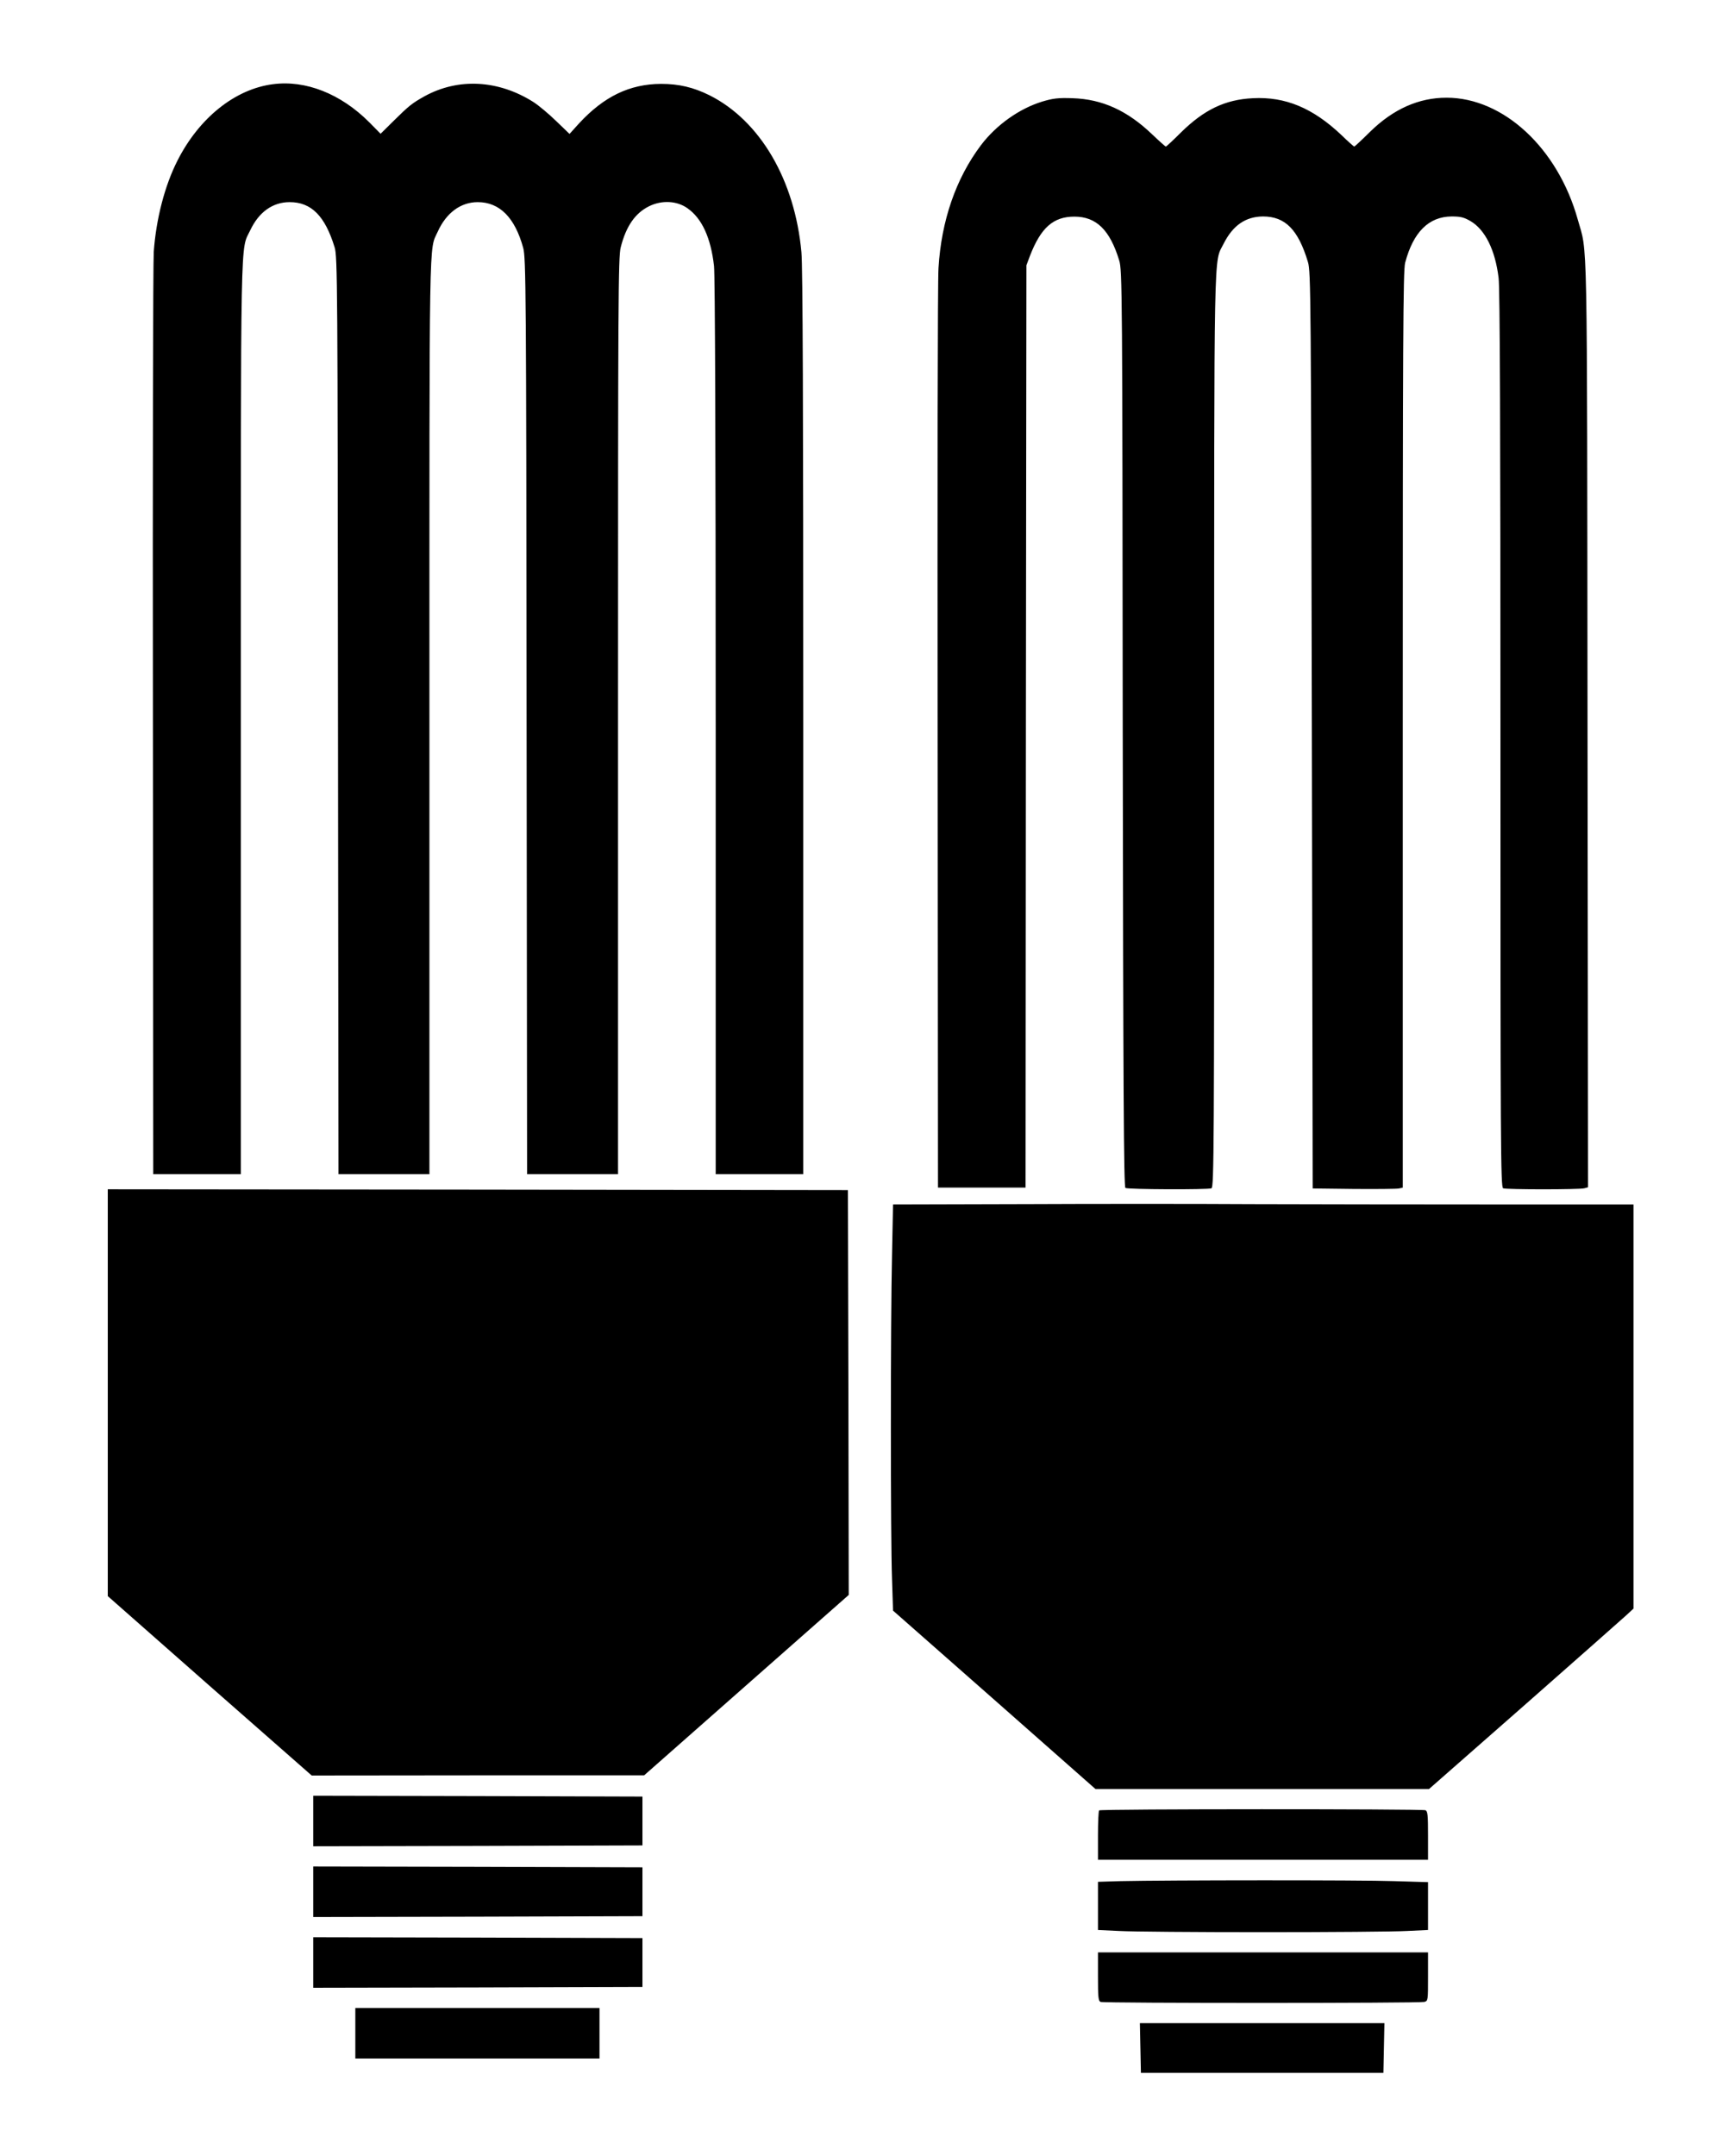
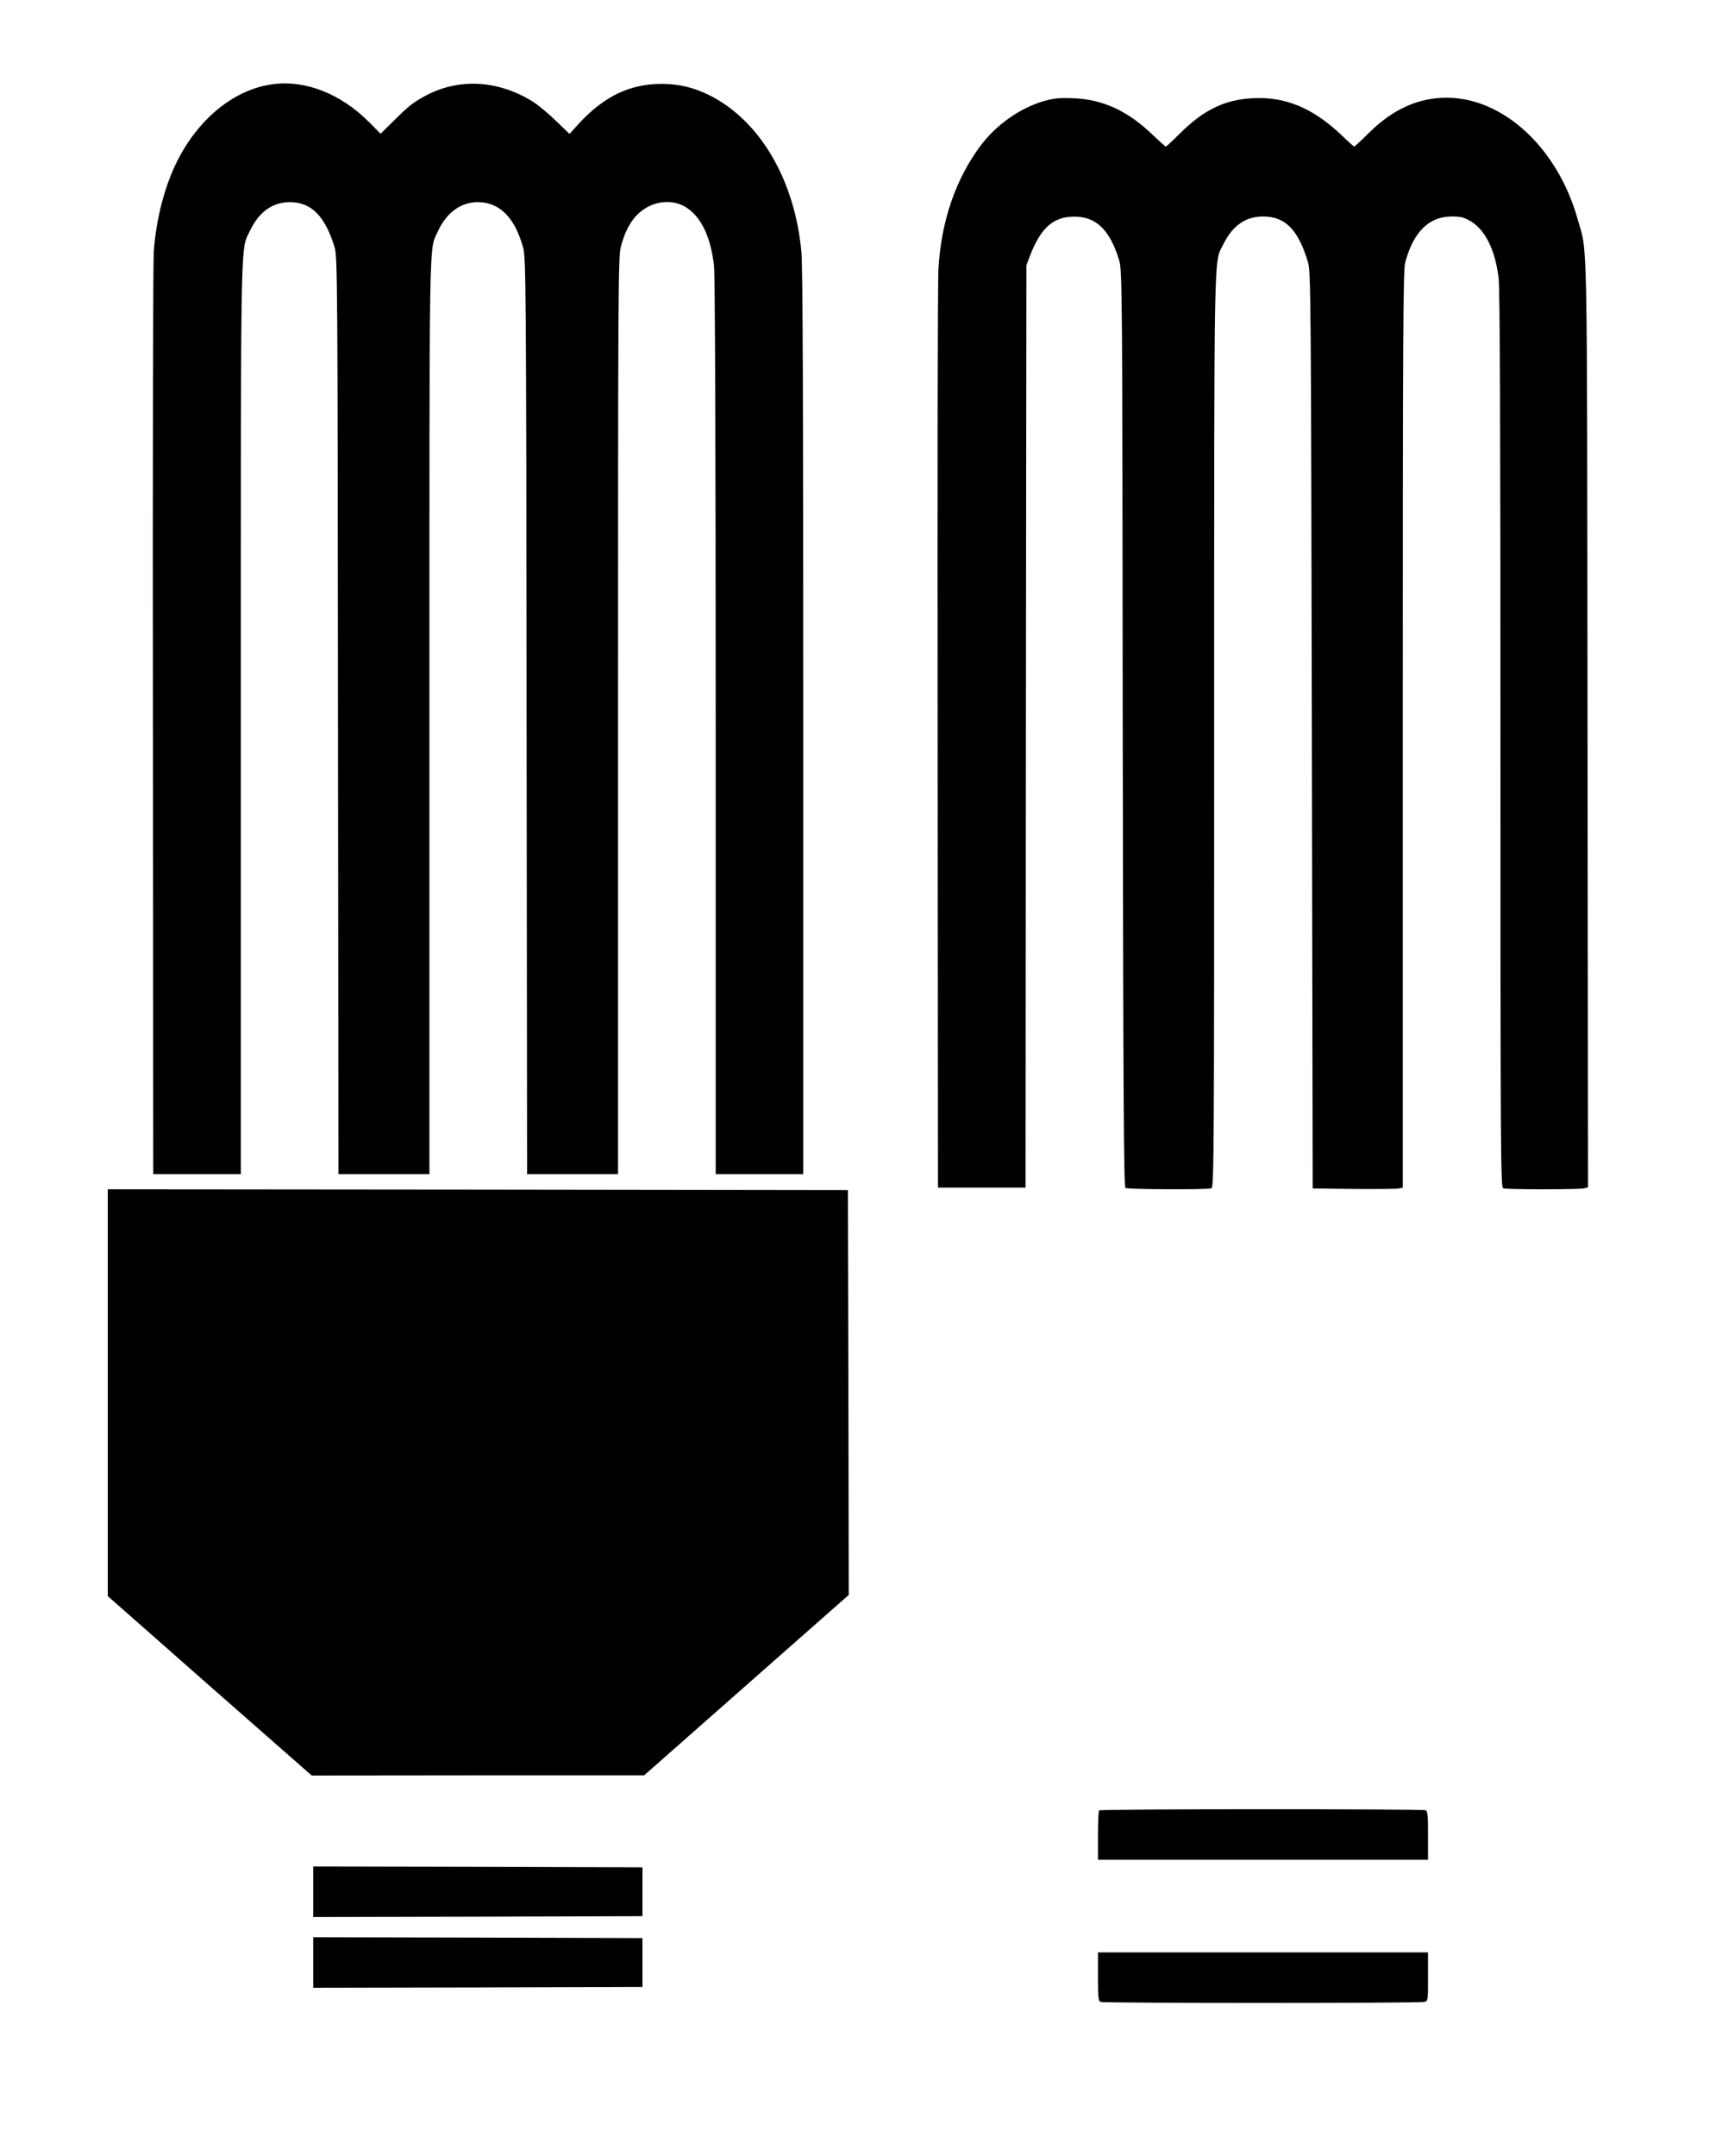
<svg xmlns="http://www.w3.org/2000/svg" version="1.0" width="1019pt" height="1280pt" viewBox="0 0 1019 1280" preserveAspectRatio="xMidYMid meet">
  <g transform="translate(0,1280) scale(0.1,-0.1)" fill="#000000" stroke="none">
    <path d="M1620 12300 c-225 -29 -439 -201 -567 -455 -75 -148 -126 -345 -140 -540 -4 -60 -7 -1317 -5 -2792 l2 -2683 260 0 260 0 0 2713 c0 2952 -3 2766 56 2890 51 108 133 167 234 167 129 0 210 -82 267 -268 17 -54 18 -217 20 -2779 l3 -2723 270 0 270 0 0 2718 c0 2934 -3 2761 49 2876 51 113 137 176 238 176 130 0 221 -92 270 -272 16 -59 18 -248 20 -2780 l3 -2718 270 0 270 0 0 2720 c0 2458 1 2726 16 2782 32 126 86 203 169 244 76 37 165 32 227 -12 86 -60 139 -175 158 -343 6 -54 10 -1054 10 -2738 l0 -2653 260 0 260 0 0 2676 c0 1866 -3 2712 -11 2797 -39 428 -245 780 -545 931 -97 48 -182 68 -289 68 -187 -1 -339 -75 -487 -235 l-56 -62 -79 76 c-43 42 -104 93 -135 113 -208 132 -447 145 -648 34 -73 -41 -91 -55 -182 -145 l-78 -77 -67 68 c-169 169 -377 252 -573 226z" />
    <path d="M6189 12197 c-137 -42 -273 -139 -364 -259 -149 -198 -235 -448 -252 -729 -5 -68 -7 -1324 -5 -2791 l2 -2668 260 0 260 0 2 2738 3 2737 21 56 c65 168 139 233 264 233 130 0 211 -79 266 -260 18 -56 19 -185 21 -2778 3 -2148 6 -2722 16 -2728 14 -9 488 -11 511 -2 15 6 16 252 16 2718 0 2957 -3 2770 56 2889 55 109 130 161 234 162 132 0 209 -78 267 -271 17 -56 18 -205 23 -2779 l5 -2720 245 -3 c135 -1 255 0 268 3 l22 5 0 2718 c0 2332 2 2725 14 2772 48 182 140 274 276 275 54 0 73 -5 113 -28 86 -51 146 -171 166 -337 8 -57 11 -936 11 -2741 0 -2413 1 -2657 16 -2663 20 -8 452 -8 482 0 l22 6 -3 2752 c-3 3010 1 2782 -58 2993 -118 423 -441 723 -779 723 -165 0 -316 -67 -454 -202 -49 -49 -92 -88 -94 -88 -3 0 -37 30 -76 68 -170 161 -333 229 -526 219 -165 -8 -290 -68 -428 -204 -46 -46 -86 -83 -89 -83 -3 0 -40 33 -83 74 -147 140 -294 207 -470 213 -88 3 -117 -1 -181 -20z" />
    <path d="M640 4533 l0 -1208 605 -533 606 -532 987 1 987 0 608 536 607 535 -2 1202 -3 1201 -2197 3 -2198 2 0 -1207z" />
-     <path d="M6069 5652 l-766 -2 -6 -302 c-9 -389 -9 -1677 0 -1921 l6 -188 601 -529 601 -530 991 0 990 0 565 496 c310 273 583 514 607 536 l42 39 0 1200 0 1199 -832 0 c-458 0 -1103 1 -1433 2 -330 2 -945 2 -1366 0z" />
-     <path d="M1860 1990 l0 -150 978 2 977 3 0 145 0 145 -977 3 -978 2 0 -150z" />
    <path d="M6527 2053 c-4 -3 -7 -71 -7 -150 l0 -143 980 0 980 0 0 144 c0 122 -2 145 -16 150 -21 8 -1929 8 -1937 -1z" />
-     <path d="M1860 1570 l0 -150 978 2 977 3 0 145 0 145 -977 3 -978 2 0 -150z" />
-     <path d="M6653 1633 l-133 -4 0 -143 0 -143 128 -6 c70 -4 453 -7 852 -7 399 0 782 3 853 7 l127 6 0 142 0 142 -202 6 c-194 7 -1348 6 -1625 0z" />
+     <path d="M1860 1570 l0 -150 978 2 977 3 0 145 0 145 -977 3 -978 2 0 -150" />
    <path d="M1860 1150 l0 -150 978 2 977 3 0 145 0 145 -977 3 -978 2 0 -150z" />
    <path d="M6520 1066 c0 -122 2 -145 16 -150 20 -8 1892 -8 1922 0 22 6 22 9 22 150 l0 144 -980 0 -980 0 0 -144z" />
-     <path d="M2110 730 l0 -150 725 0 725 0 0 150 0 150 -725 0 -725 0 0 -150z" />
-     <path d="M6772 643 l3 -148 720 0 720 0 3 148 3 147 -726 0 -726 0 3 -147z" />
  </g>
</svg>